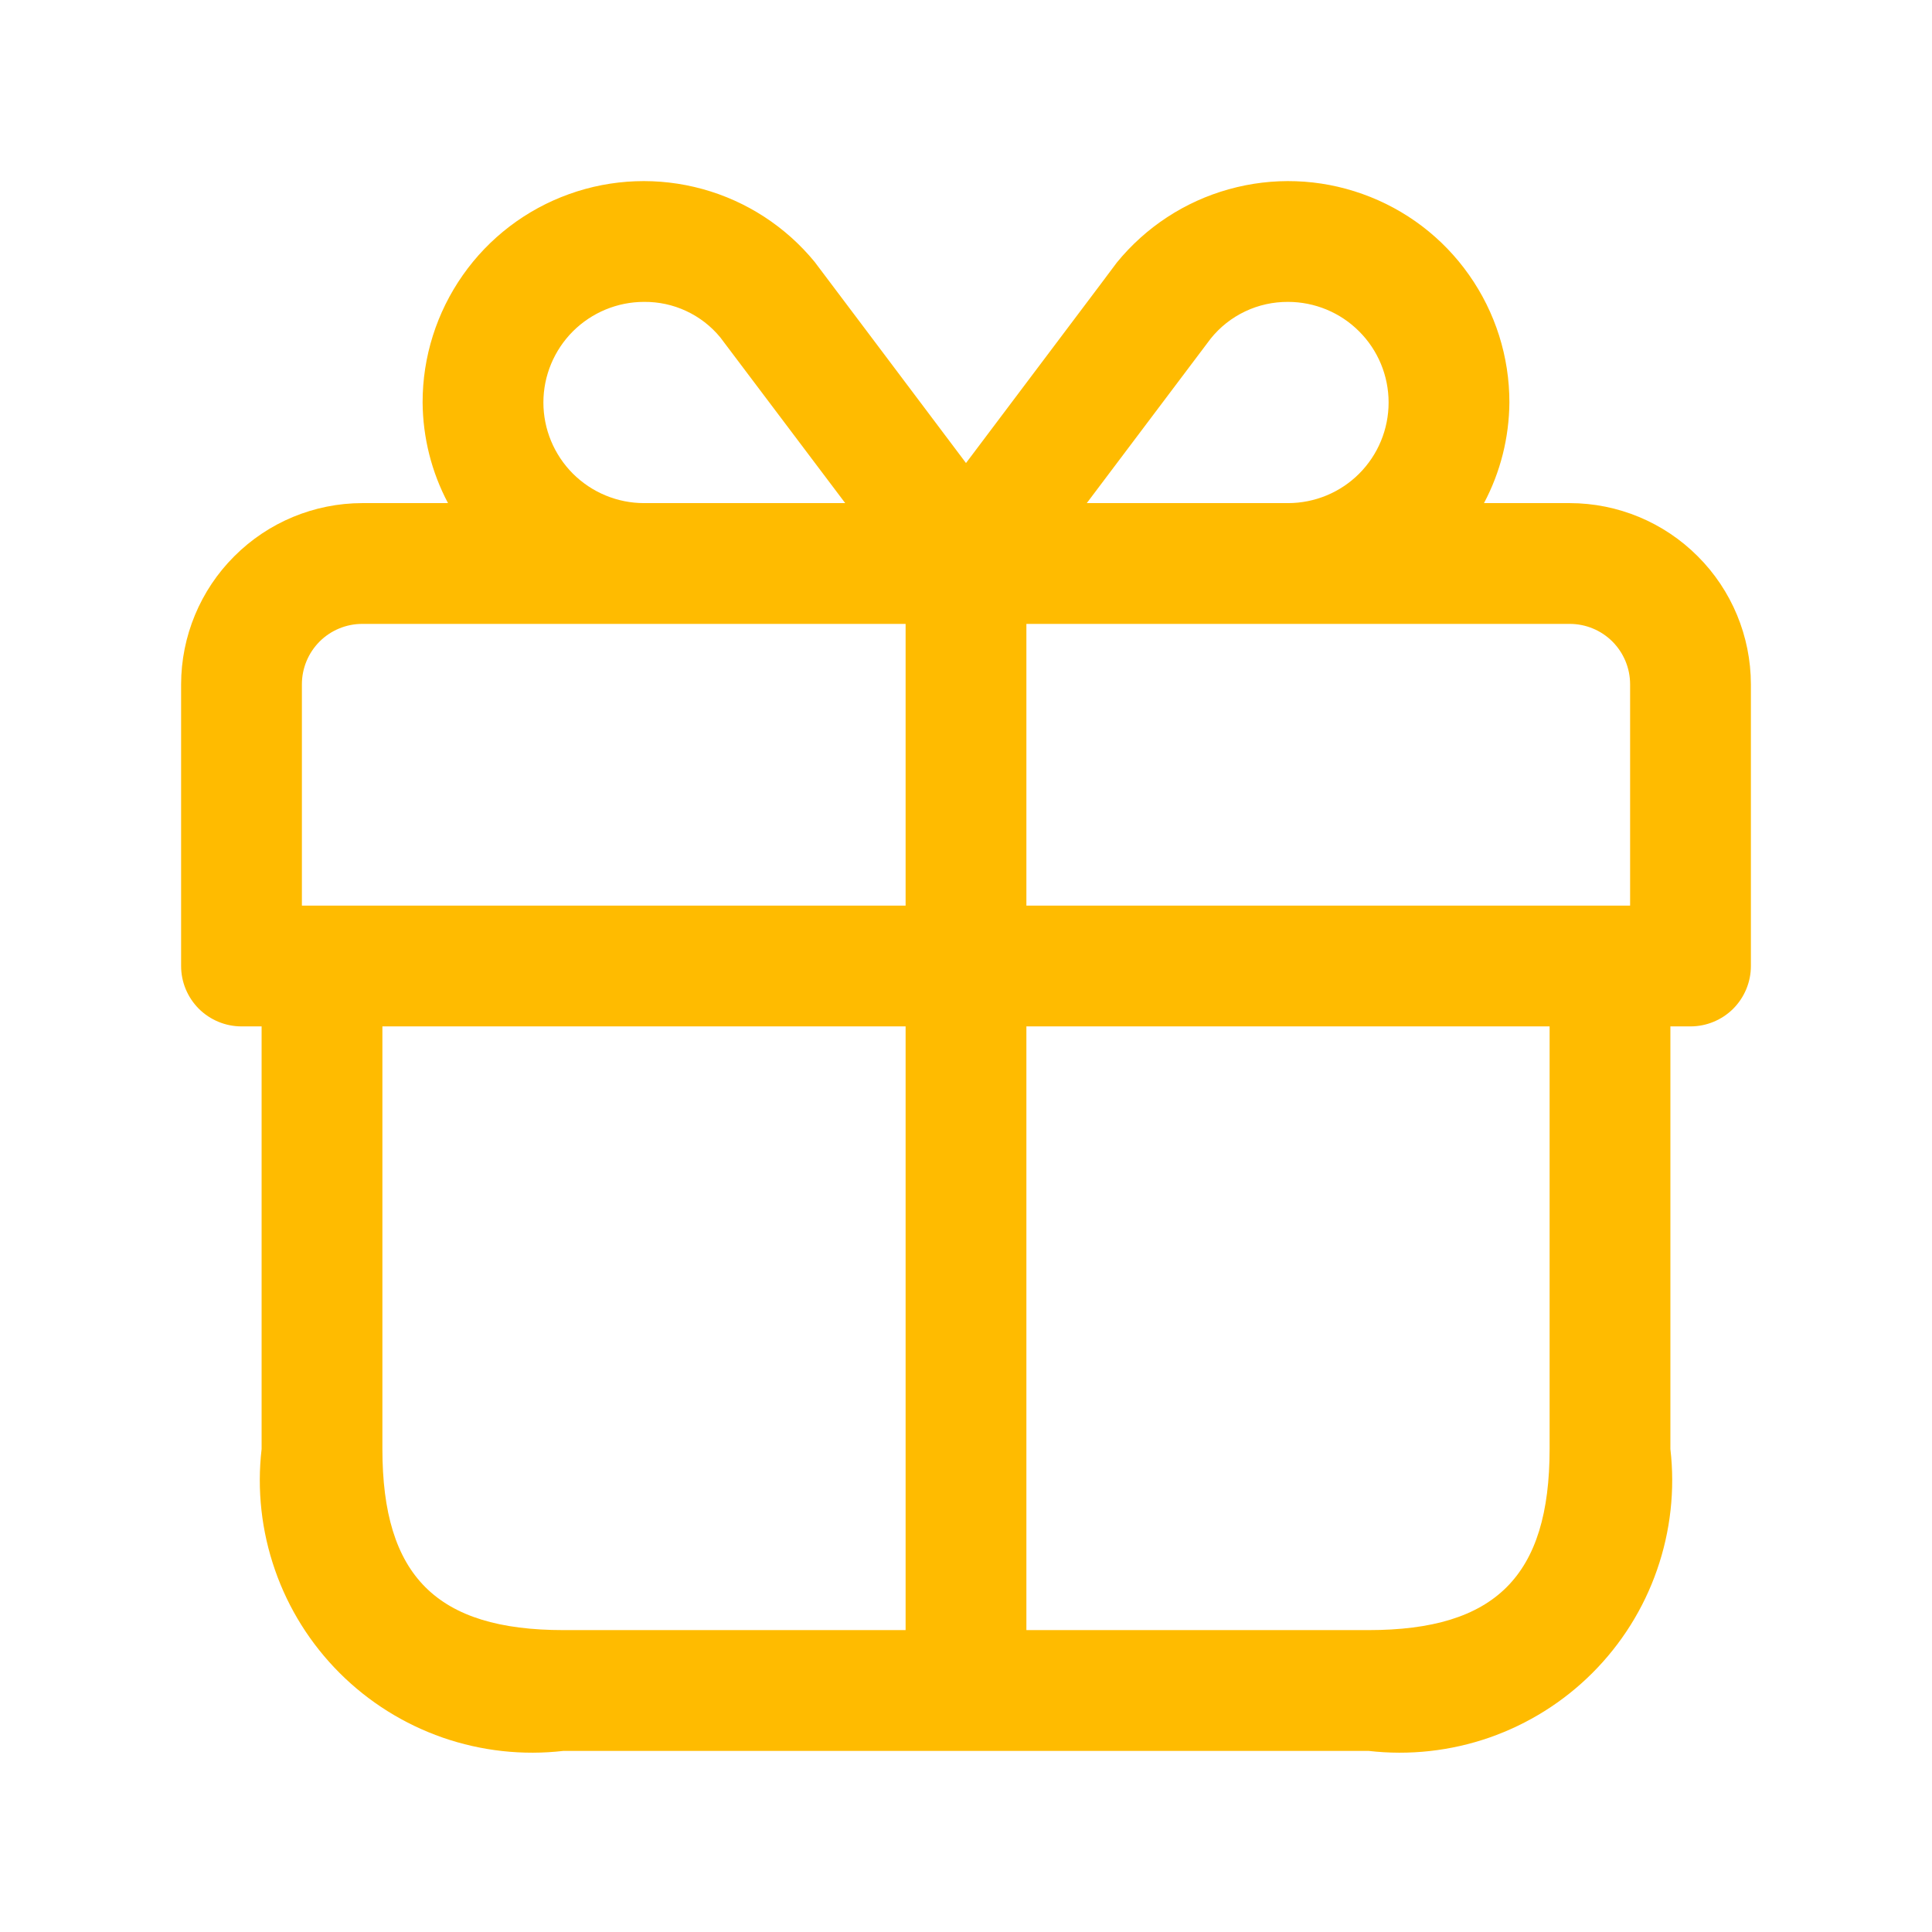
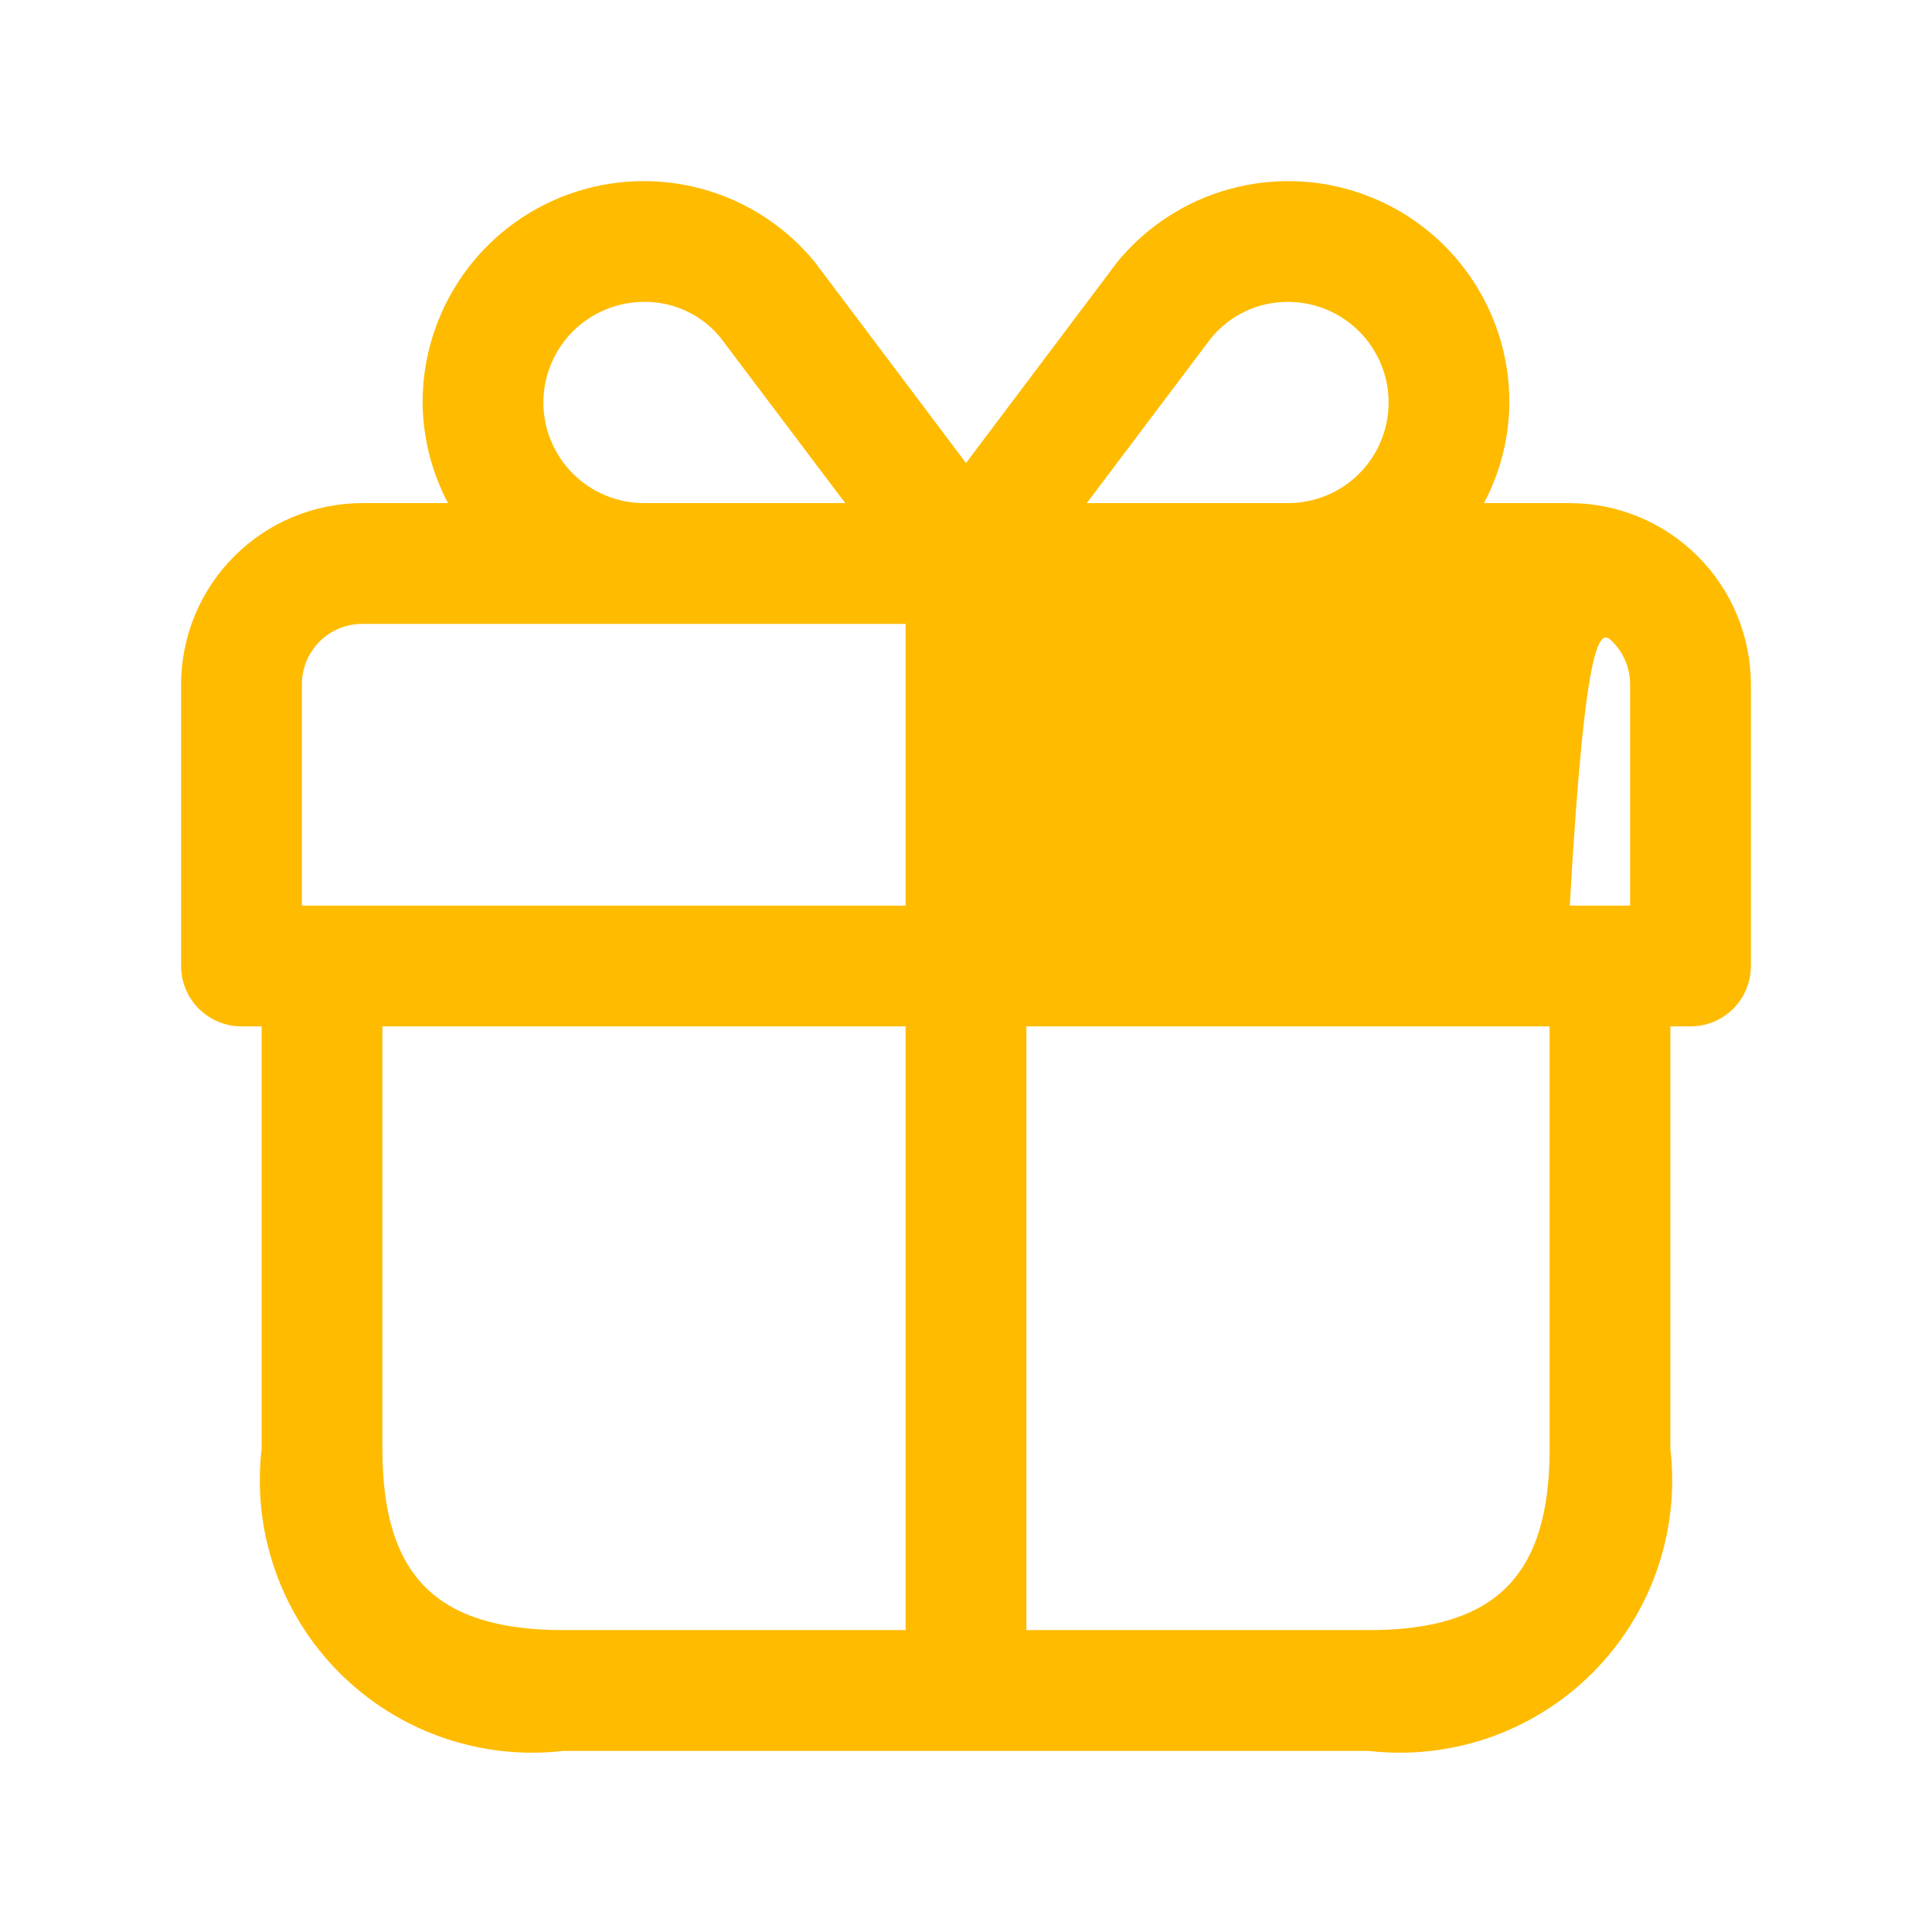
<svg xmlns="http://www.w3.org/2000/svg" width="27" height="27" viewBox="0 0 27 27" fill="none">
-   <path d="M21.938 7.031H20.739C20.969 6.598 21.09 6.116 21.094 5.625C21.095 4.987 20.898 4.364 20.53 3.842C20.163 3.32 19.643 2.925 19.041 2.711C18.44 2.496 17.788 2.473 17.173 2.645C16.558 2.816 16.012 3.174 15.608 3.669C15.578 3.713 14.313 5.389 13.5 6.471C12.685 5.388 11.42 3.705 11.384 3.659C10.979 3.166 10.432 2.811 9.818 2.642C9.204 2.473 8.552 2.497 7.952 2.713C7.353 2.928 6.834 3.323 6.468 3.845C6.102 4.366 5.905 4.988 5.906 5.625C5.91 6.116 6.031 6.598 6.261 7.031H5.062C4.391 7.032 3.748 7.299 3.274 7.774C2.799 8.248 2.532 8.892 2.531 9.563V13.5C2.531 13.724 2.62 13.938 2.778 14.097C2.937 14.255 3.151 14.344 3.375 14.344H3.656V20.25C3.59 20.82 3.654 21.398 3.843 21.94C4.031 22.482 4.34 22.974 4.746 23.38C5.151 23.785 5.644 24.094 6.186 24.283C6.727 24.471 7.305 24.535 7.875 24.469H19.125C19.695 24.535 20.273 24.471 20.814 24.283C21.356 24.094 21.849 23.785 22.254 23.38C22.66 22.974 22.969 22.482 23.157 21.94C23.346 21.398 23.41 20.82 23.344 20.25V14.344H23.625C23.849 14.344 24.063 14.255 24.222 14.097C24.38 13.938 24.469 13.724 24.469 13.5V9.563C24.468 8.892 24.201 8.248 23.726 7.774C23.252 7.299 22.609 7.032 21.938 7.031ZM22.781 9.563V12.656H14.344V8.719H21.938C22.161 8.719 22.376 8.808 22.534 8.966C22.692 9.125 22.781 9.339 22.781 9.563ZM16.919 4.733C17.049 4.571 17.213 4.441 17.401 4.352C17.588 4.263 17.793 4.218 18 4.219C18.373 4.219 18.731 4.367 18.994 4.631C19.258 4.894 19.406 5.252 19.406 5.625C19.406 5.998 19.258 6.356 18.994 6.62C18.731 6.883 18.373 7.031 18 7.031H15.188C15.949 6.021 16.866 4.802 16.919 4.733ZM7.594 5.625C7.594 5.252 7.743 4.895 8.006 4.631C8.27 4.368 8.627 4.219 9 4.219C9.204 4.217 9.405 4.26 9.589 4.346C9.774 4.432 9.937 4.558 10.066 4.715C10.125 4.795 11.049 6.019 11.812 7.031H9C8.627 7.031 8.27 6.882 8.006 6.619C7.743 6.355 7.594 5.998 7.594 5.625ZM4.219 9.563C4.219 9.339 4.308 9.125 4.466 8.966C4.624 8.808 4.839 8.719 5.062 8.719H12.656V12.656H4.219V9.563ZM5.344 20.25V14.344H12.656V22.781H7.875C6.101 22.781 5.344 22.024 5.344 20.25ZM21.656 20.25C21.656 22.024 20.899 22.781 19.125 22.781H14.344V14.344H21.656V20.25Z" fill="#FFBB00" />
+   <path d="M21.938 7.031H20.739C20.969 6.598 21.09 6.116 21.094 5.625C21.095 4.987 20.898 4.364 20.53 3.842C20.163 3.32 19.643 2.925 19.041 2.711C18.44 2.496 17.788 2.473 17.173 2.645C16.558 2.816 16.012 3.174 15.608 3.669C15.578 3.713 14.313 5.389 13.5 6.471C12.685 5.388 11.42 3.705 11.384 3.659C10.979 3.166 10.432 2.811 9.818 2.642C9.204 2.473 8.552 2.497 7.952 2.713C7.353 2.928 6.834 3.323 6.468 3.845C6.102 4.366 5.905 4.988 5.906 5.625C5.91 6.116 6.031 6.598 6.261 7.031H5.062C4.391 7.032 3.748 7.299 3.274 7.774C2.799 8.248 2.532 8.892 2.531 9.563V13.5C2.531 13.724 2.62 13.938 2.778 14.097C2.937 14.255 3.151 14.344 3.375 14.344H3.656V20.25C3.59 20.82 3.654 21.398 3.843 21.94C4.031 22.482 4.34 22.974 4.746 23.38C5.151 23.785 5.644 24.094 6.186 24.283C6.727 24.471 7.305 24.535 7.875 24.469H19.125C19.695 24.535 20.273 24.471 20.814 24.283C21.356 24.094 21.849 23.785 22.254 23.38C22.66 22.974 22.969 22.482 23.157 21.94C23.346 21.398 23.41 20.82 23.344 20.25V14.344H23.625C23.849 14.344 24.063 14.255 24.222 14.097C24.38 13.938 24.469 13.724 24.469 13.5V9.563C24.468 8.892 24.201 8.248 23.726 7.774C23.252 7.299 22.609 7.032 21.938 7.031ZM22.781 9.563V12.656H14.344H21.938C22.161 8.719 22.376 8.808 22.534 8.966C22.692 9.125 22.781 9.339 22.781 9.563ZM16.919 4.733C17.049 4.571 17.213 4.441 17.401 4.352C17.588 4.263 17.793 4.218 18 4.219C18.373 4.219 18.731 4.367 18.994 4.631C19.258 4.894 19.406 5.252 19.406 5.625C19.406 5.998 19.258 6.356 18.994 6.62C18.731 6.883 18.373 7.031 18 7.031H15.188C15.949 6.021 16.866 4.802 16.919 4.733ZM7.594 5.625C7.594 5.252 7.743 4.895 8.006 4.631C8.27 4.368 8.627 4.219 9 4.219C9.204 4.217 9.405 4.26 9.589 4.346C9.774 4.432 9.937 4.558 10.066 4.715C10.125 4.795 11.049 6.019 11.812 7.031H9C8.627 7.031 8.27 6.882 8.006 6.619C7.743 6.355 7.594 5.998 7.594 5.625ZM4.219 9.563C4.219 9.339 4.308 9.125 4.466 8.966C4.624 8.808 4.839 8.719 5.062 8.719H12.656V12.656H4.219V9.563ZM5.344 20.25V14.344H12.656V22.781H7.875C6.101 22.781 5.344 22.024 5.344 20.25ZM21.656 20.25C21.656 22.024 20.899 22.781 19.125 22.781H14.344V14.344H21.656V20.25Z" fill="#FFBB00" />
</svg>